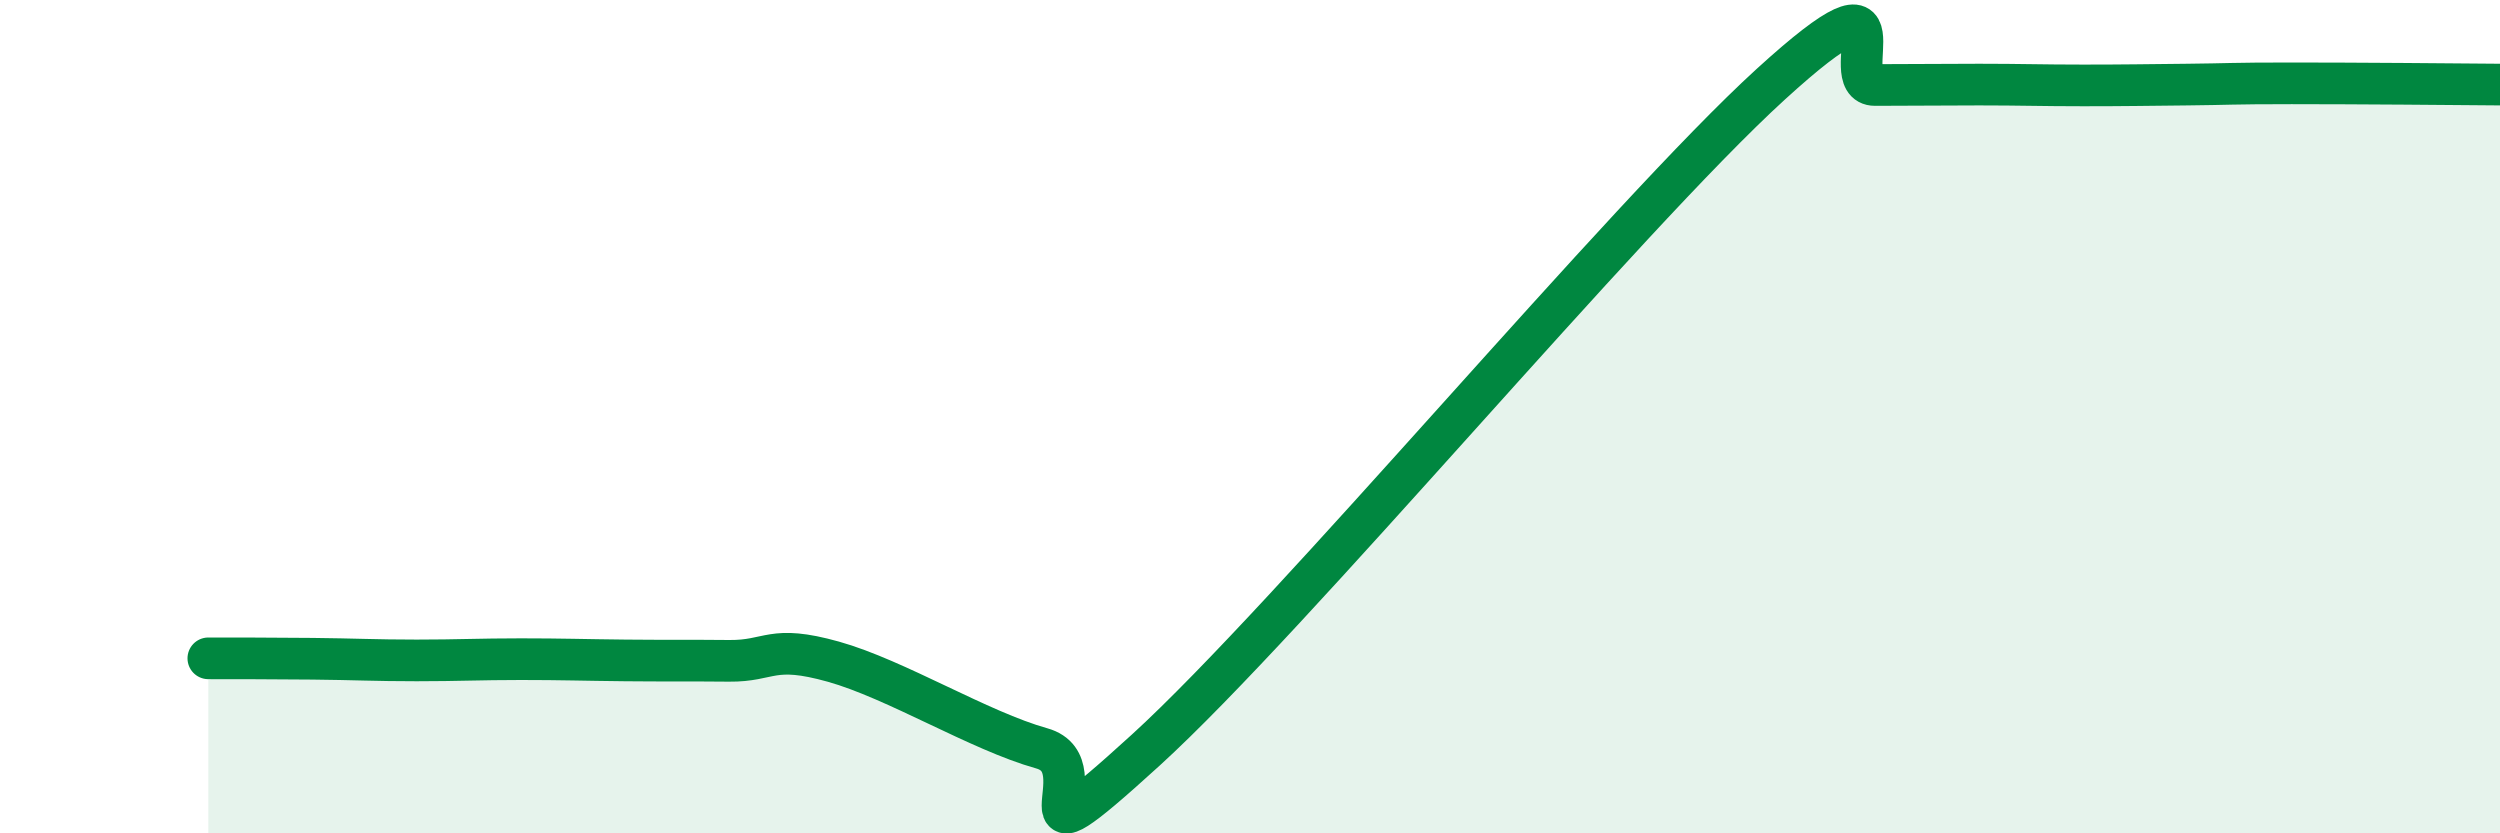
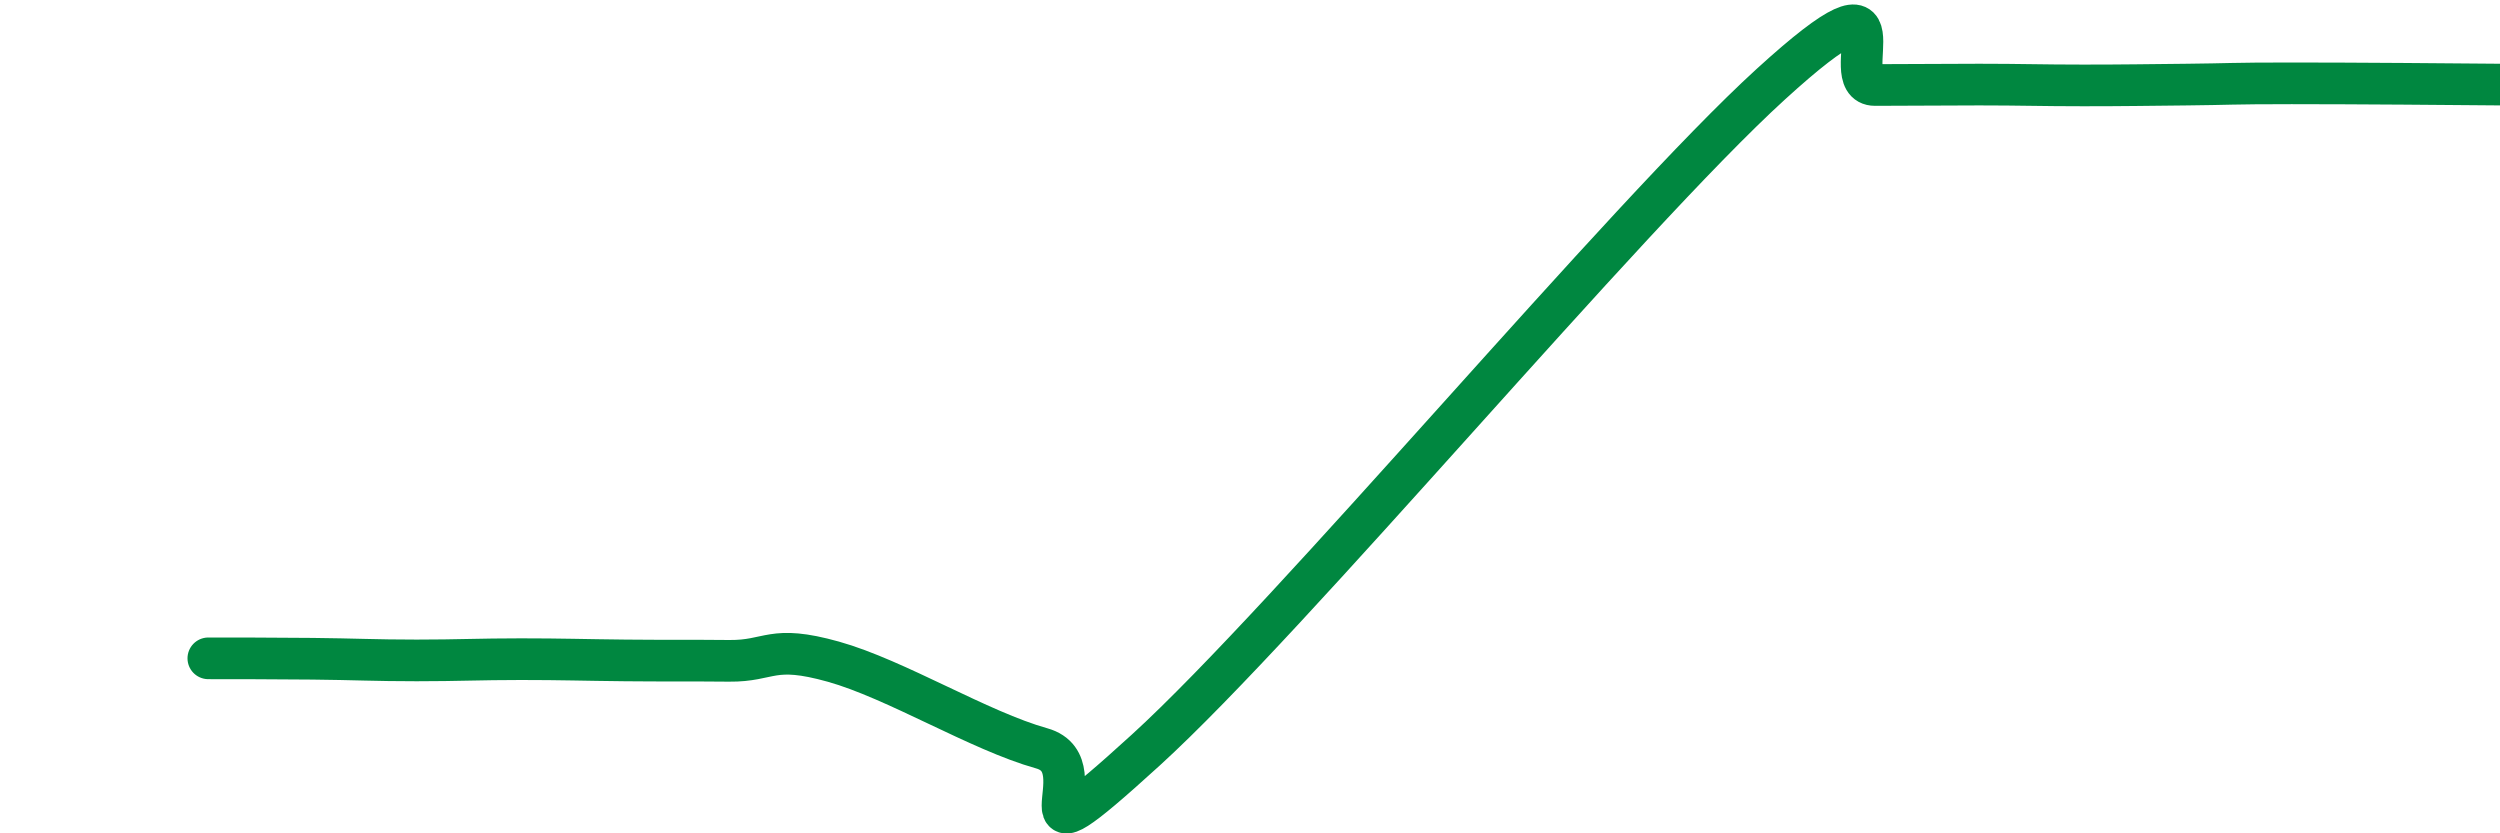
<svg xmlns="http://www.w3.org/2000/svg" width="60" height="20" viewBox="0 0 60 20">
-   <path d="M 5,15.8 C 5.5,15.8 6.5,15.8 7.5,15.81 C 8.5,15.82 9,15.85 10,15.85 C 11,15.85 11.5,15.82 12.5,15.82 C 13.5,15.82 14,15.84 15,15.85 C 16,15.86 16.5,15.85 17.5,15.86 C 18.5,15.87 18.5,15.46 20,15.88 C 21.5,16.3 23.5,17.54 25,17.96 C 26.5,18.38 24,21.19 27.5,18 C 31,14.81 39,5.21 42.5,2.02 C 46,-1.17 44,2.04 45,2.04 C 46,2.04 46.5,2.03 47.5,2.03 C 48.5,2.03 49,2.05 50,2.05 C 51,2.05 51.5,2.04 52.5,2.03 C 53.5,2.02 53.5,2 55,2 C 56.5,2 59,2.02 60,2.03L60 20L5 20Z" fill="#008740" opacity="0.1" stroke-linecap="round" stroke-linejoin="round" />
  <path d="M 5,15.8 C 5.5,15.8 6.5,15.8 7.5,15.81 C 8.5,15.82 9,15.85 10,15.85 C 11,15.85 11.5,15.82 12.5,15.82 C 13.5,15.82 14,15.84 15,15.85 C 16,15.86 16.5,15.85 17.5,15.86 C 18.5,15.87 18.5,15.46 20,15.88 C 21.5,16.3 23.5,17.54 25,17.96 C 26.5,18.38 24,21.19 27.5,18 C 31,14.81 39,5.21 42.5,2.02 C 46,-1.17 44,2.04 45,2.04 C 46,2.04 46.5,2.03 47.5,2.03 C 48.5,2.03 49,2.05 50,2.05 C 51,2.05 51.5,2.04 52.5,2.03 C 53.5,2.02 53.5,2 55,2 C 56.5,2 59,2.02 60,2.03" stroke="#008740" stroke-width="1" fill="none" stroke-linecap="round" stroke-linejoin="round" />
</svg>